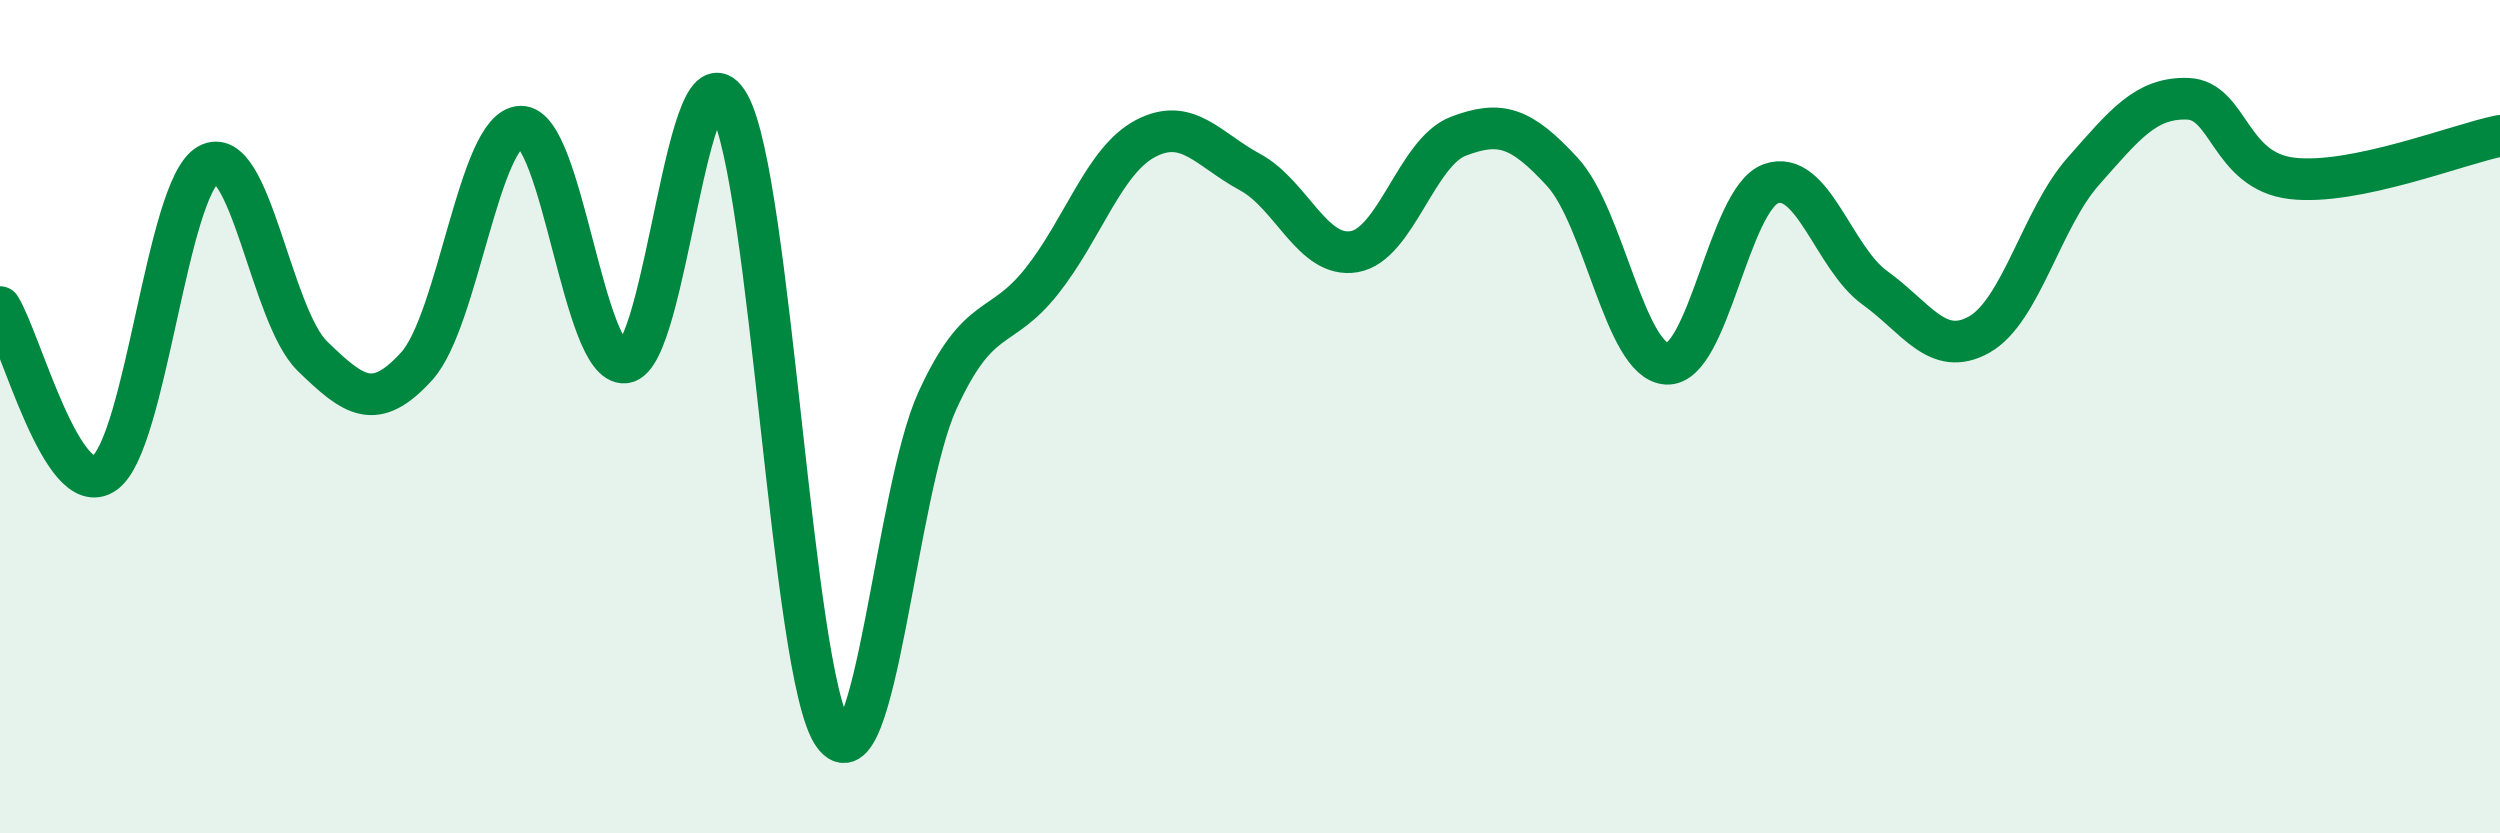
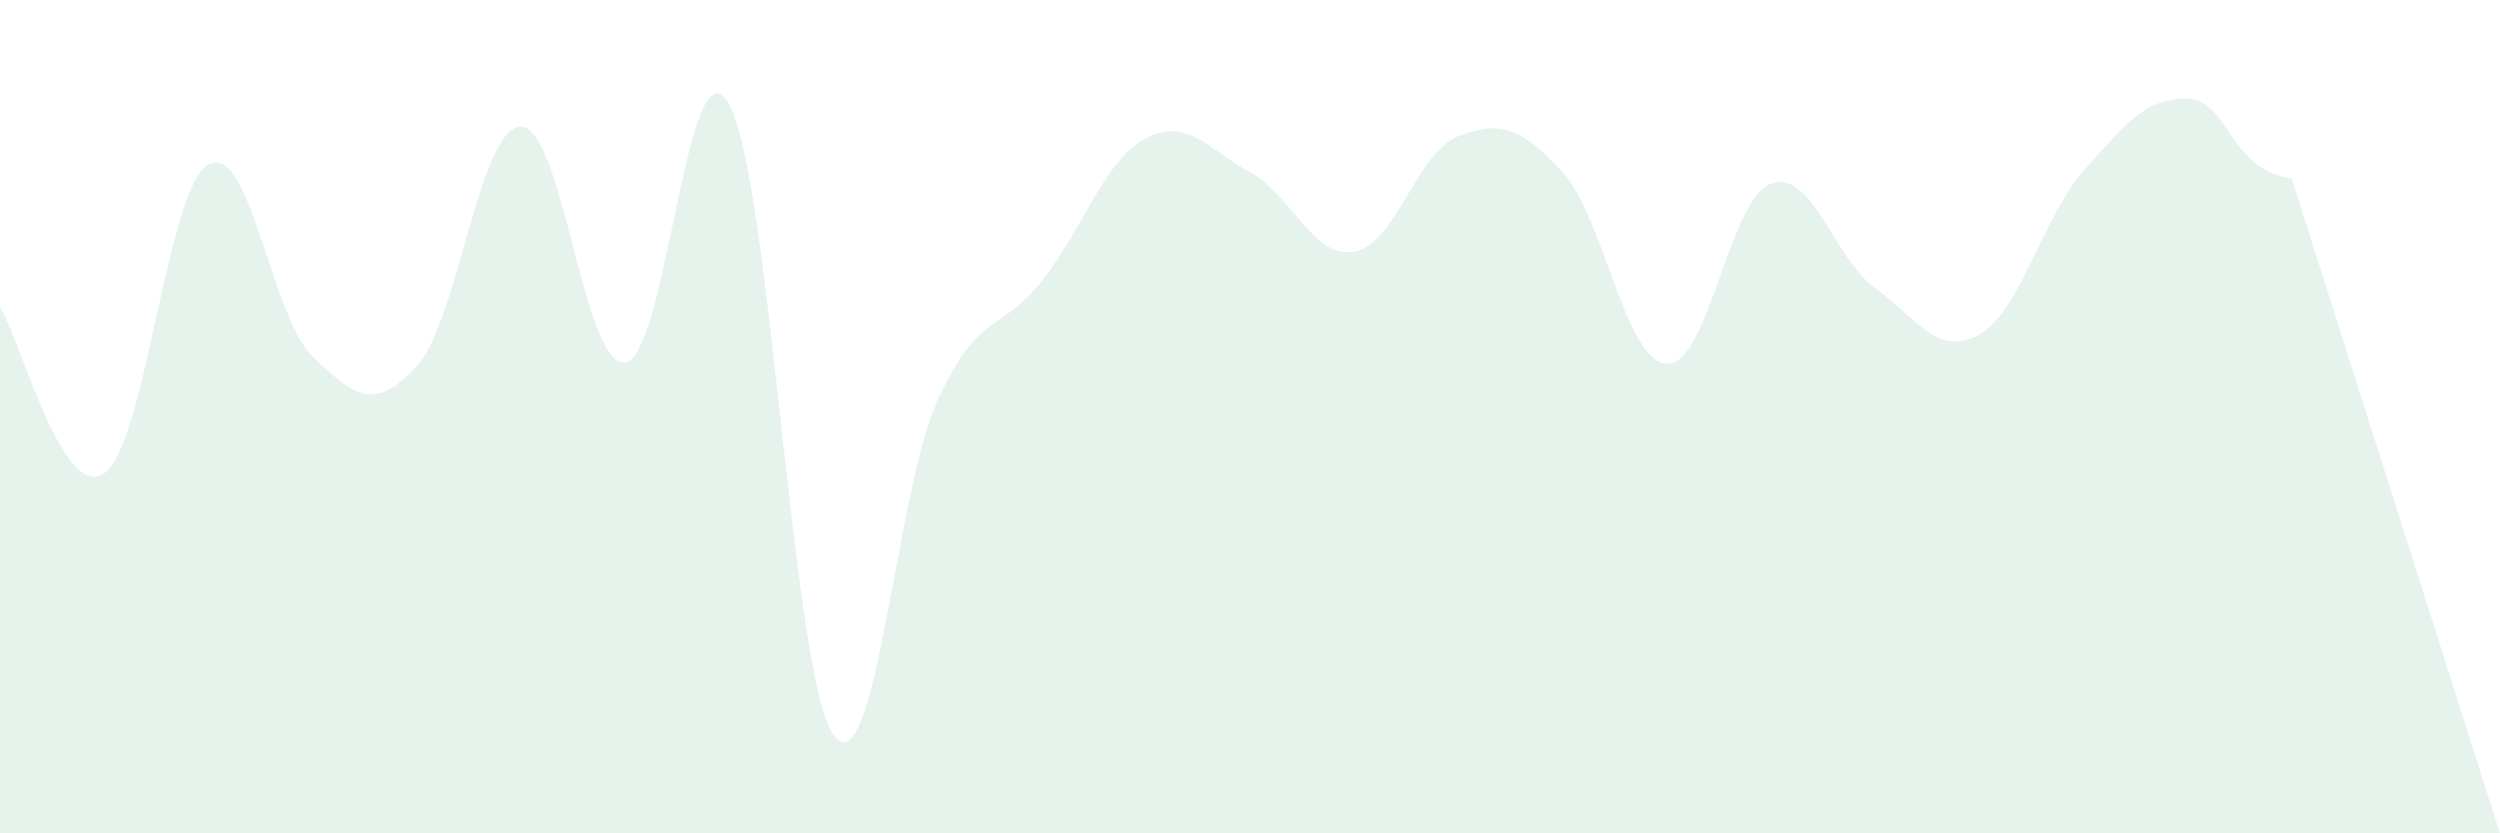
<svg xmlns="http://www.w3.org/2000/svg" width="60" height="20" viewBox="0 0 60 20">
-   <path d="M 0,7.37 C 0.5,8.17 1.5,12.04 2.5,11.36 C 3.5,10.68 4,4.51 5,3.95 C 6,3.39 6.5,7.58 7.5,8.55 C 8.5,9.52 9,9.89 10,8.79 C 11,7.69 11.5,3.06 12.5,3.04 C 13.5,3.02 14,8.81 15,8.7 C 16,8.59 16.5,0.72 17.5,2.51 C 18.5,4.3 19,16.21 20,17.63 C 21,19.05 21.5,11.79 22.5,9.61 C 23.5,7.43 24,8.01 25,6.75 C 26,5.49 26.5,3.84 27.5,3.32 C 28.5,2.8 29,3.59 30,4.13 C 31,4.67 31.5,6.21 32.5,6.04 C 33.5,5.87 34,3.65 35,3.27 C 36,2.89 36.5,3.04 37.5,4.13 C 38.5,5.22 39,8.67 40,8.73 C 41,8.79 41.5,4.77 42.5,4.41 C 43.5,4.05 44,6.19 45,6.91 C 46,7.63 46.5,8.59 47.5,8.03 C 48.5,7.47 49,5.24 50,4.11 C 51,2.98 51.5,2.34 52.5,2.37 C 53.5,2.4 53.5,4.1 55,4.28 C 56.5,4.46 59,3.46 60,3.26L60 20L0 20Z" fill="#008740" opacity="0.1" stroke-linecap="round" stroke-linejoin="round" />
-   <path d="M 0,7.37 C 0.5,8.17 1.5,12.04 2.5,11.36 C 3.5,10.68 4,4.51 5,3.95 C 6,3.39 6.5,7.58 7.5,8.55 C 8.5,9.52 9,9.89 10,8.79 C 11,7.69 11.5,3.06 12.5,3.04 C 13.5,3.02 14,8.81 15,8.7 C 16,8.59 16.5,0.72 17.5,2.51 C 18.5,4.3 19,16.21 20,17.63 C 21,19.05 21.5,11.79 22.5,9.61 C 23.5,7.43 24,8.01 25,6.75 C 26,5.49 26.5,3.84 27.5,3.32 C 28.5,2.8 29,3.59 30,4.13 C 31,4.67 31.5,6.21 32.5,6.04 C 33.5,5.87 34,3.65 35,3.27 C 36,2.89 36.5,3.04 37.5,4.13 C 38.5,5.22 39,8.67 40,8.73 C 41,8.79 41.5,4.77 42.5,4.41 C 43.5,4.05 44,6.19 45,6.91 C 46,7.63 46.5,8.59 47.5,8.03 C 48.5,7.47 49,5.24 50,4.11 C 51,2.98 51.5,2.34 52.5,2.37 C 53.5,2.4 53.5,4.1 55,4.28 C 56.5,4.46 59,3.46 60,3.26" stroke="#008740" stroke-width="1" fill="none" stroke-linecap="round" stroke-linejoin="round" />
+   <path d="M 0,7.37 C 0.5,8.17 1.5,12.04 2.5,11.36 C 3.5,10.68 4,4.51 5,3.95 C 6,3.39 6.5,7.58 7.5,8.55 C 8.5,9.52 9,9.89 10,8.79 C 11,7.69 11.5,3.06 12.5,3.04 C 13.5,3.02 14,8.81 15,8.7 C 16,8.59 16.5,0.72 17.5,2.51 C 18.5,4.3 19,16.21 20,17.63 C 21,19.05 21.5,11.79 22.5,9.61 C 23.5,7.43 24,8.01 25,6.75 C 26,5.49 26.5,3.84 27.5,3.32 C 28.5,2.8 29,3.59 30,4.13 C 31,4.67 31.5,6.21 32.5,6.04 C 33.5,5.87 34,3.65 35,3.27 C 36,2.89 36.5,3.04 37.5,4.13 C 38.5,5.22 39,8.67 40,8.73 C 41,8.79 41.5,4.77 42.5,4.41 C 43.5,4.05 44,6.19 45,6.91 C 46,7.63 46.5,8.59 47.5,8.03 C 48.5,7.47 49,5.24 50,4.11 C 51,2.98 51.5,2.34 52.5,2.37 C 53.5,2.4 53.5,4.1 55,4.28 L60 20L0 20Z" fill="#008740" opacity="0.1" stroke-linecap="round" stroke-linejoin="round" />
</svg>